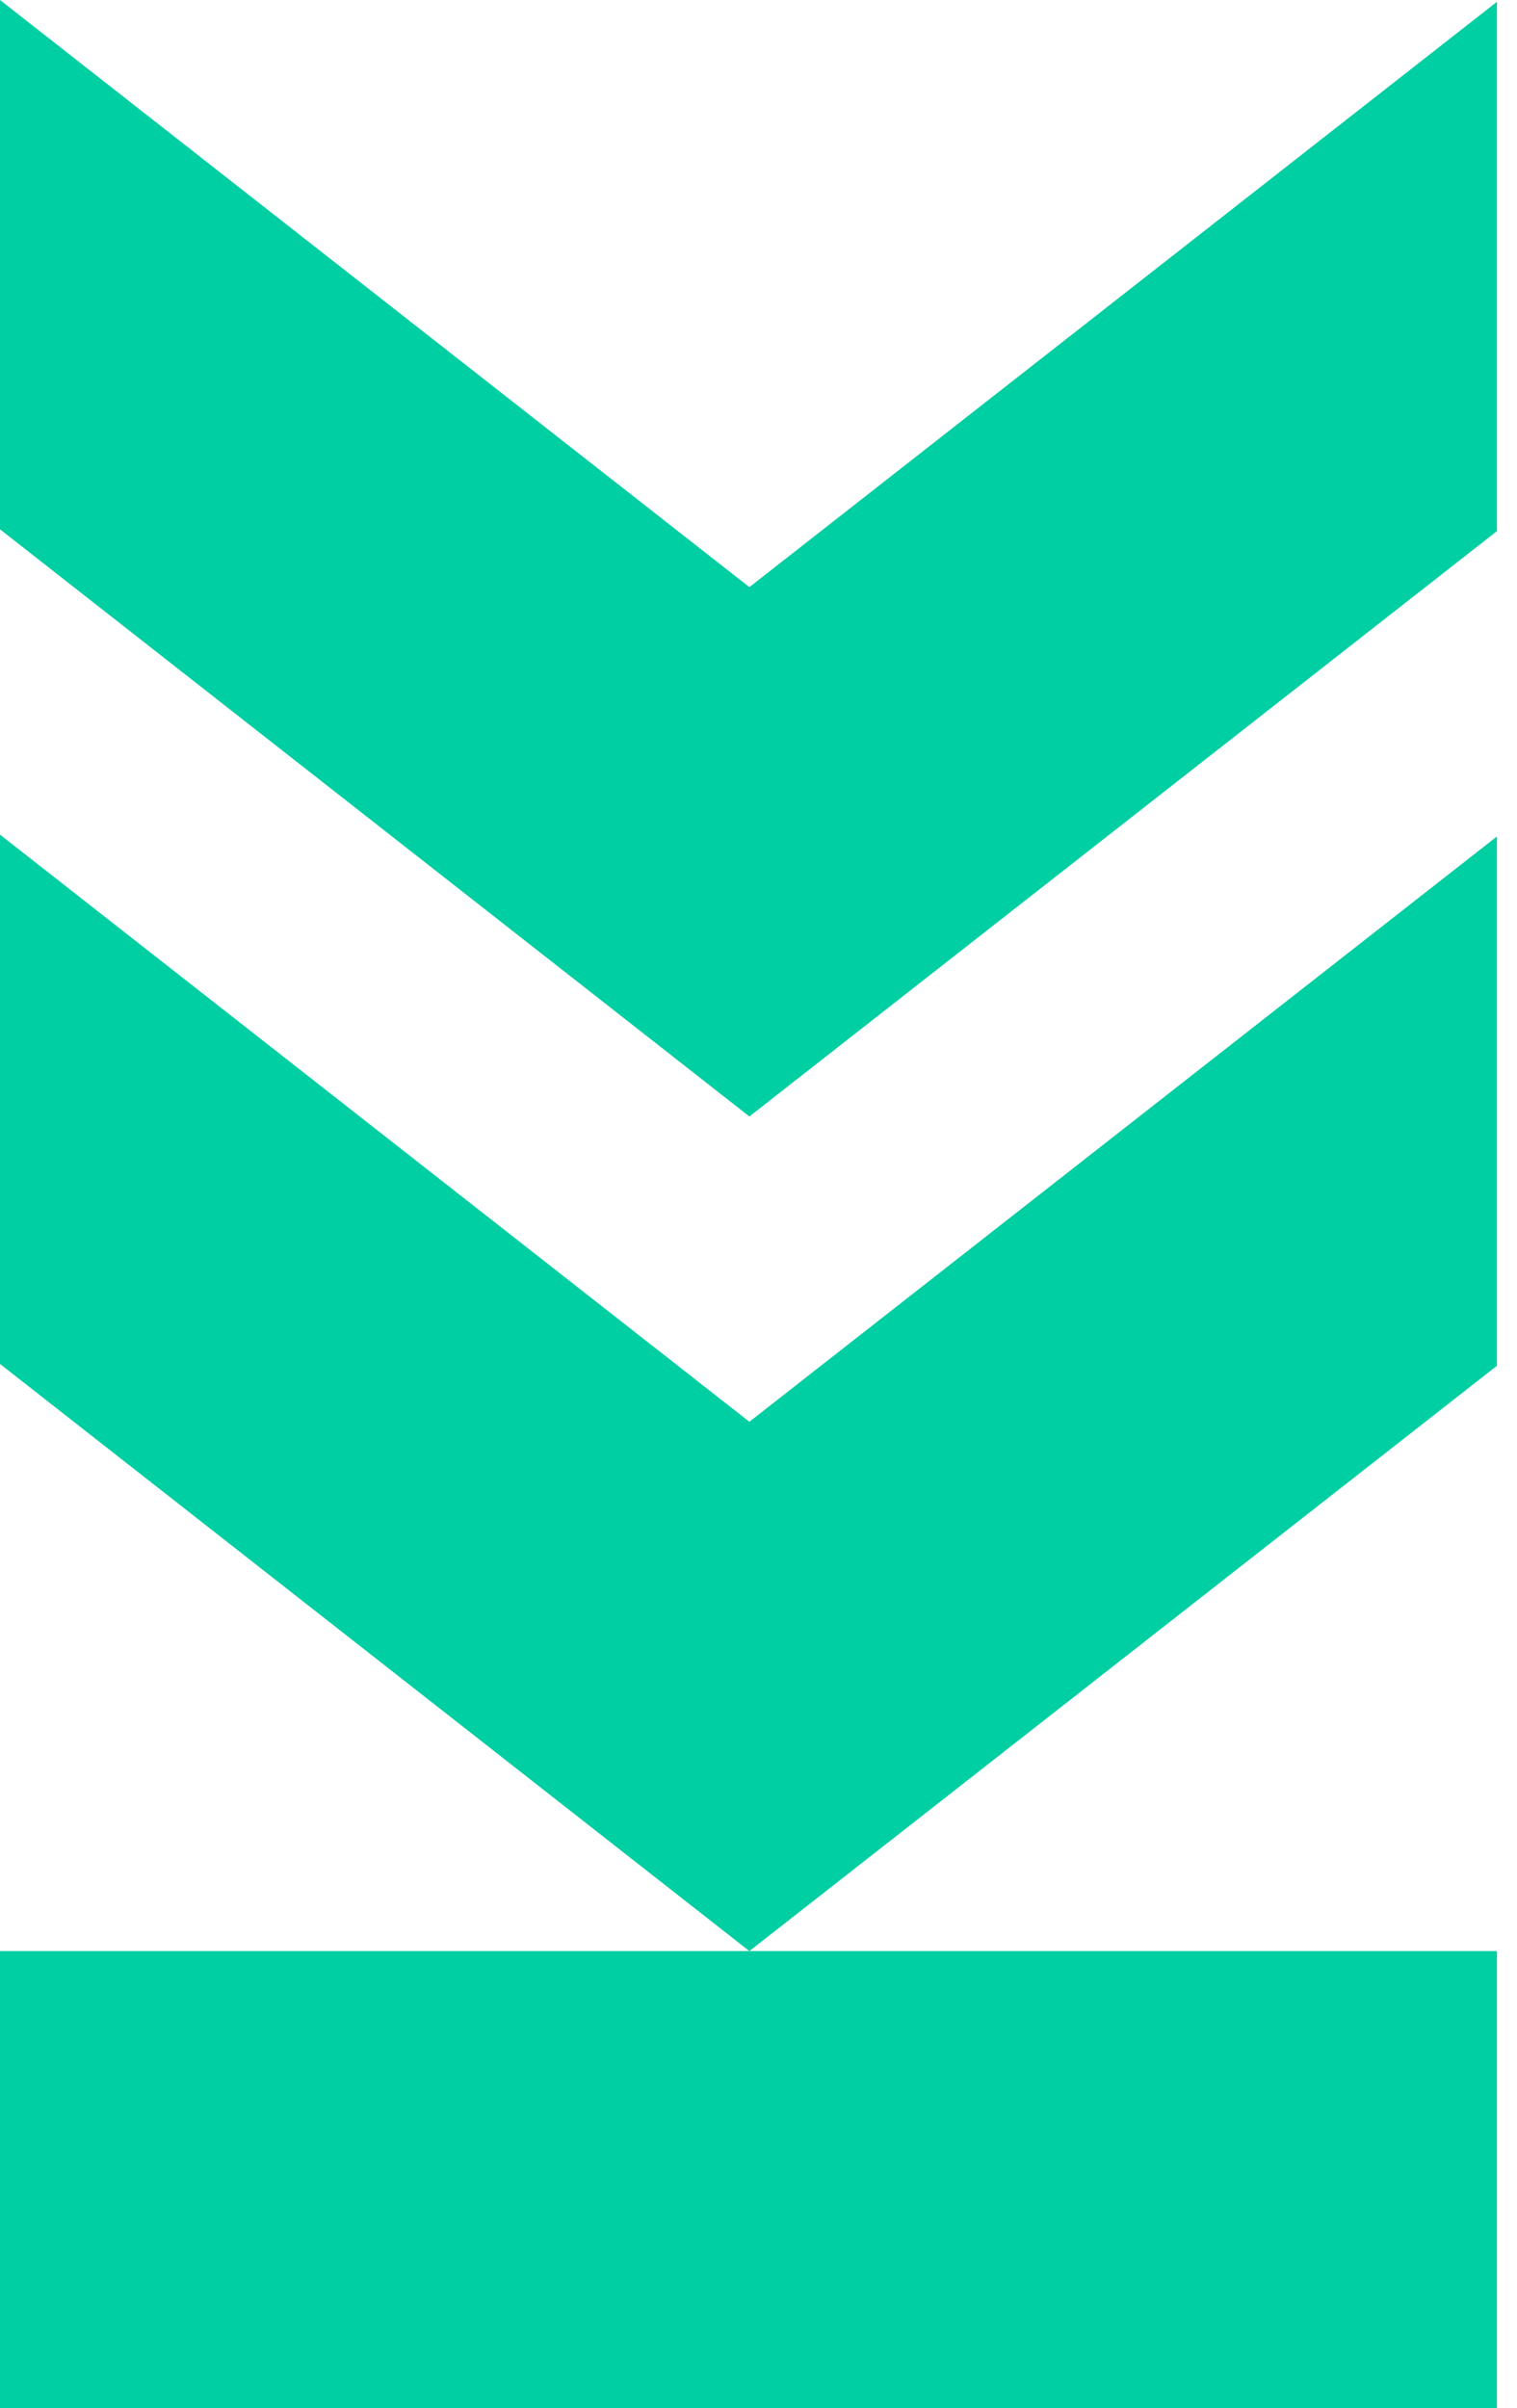
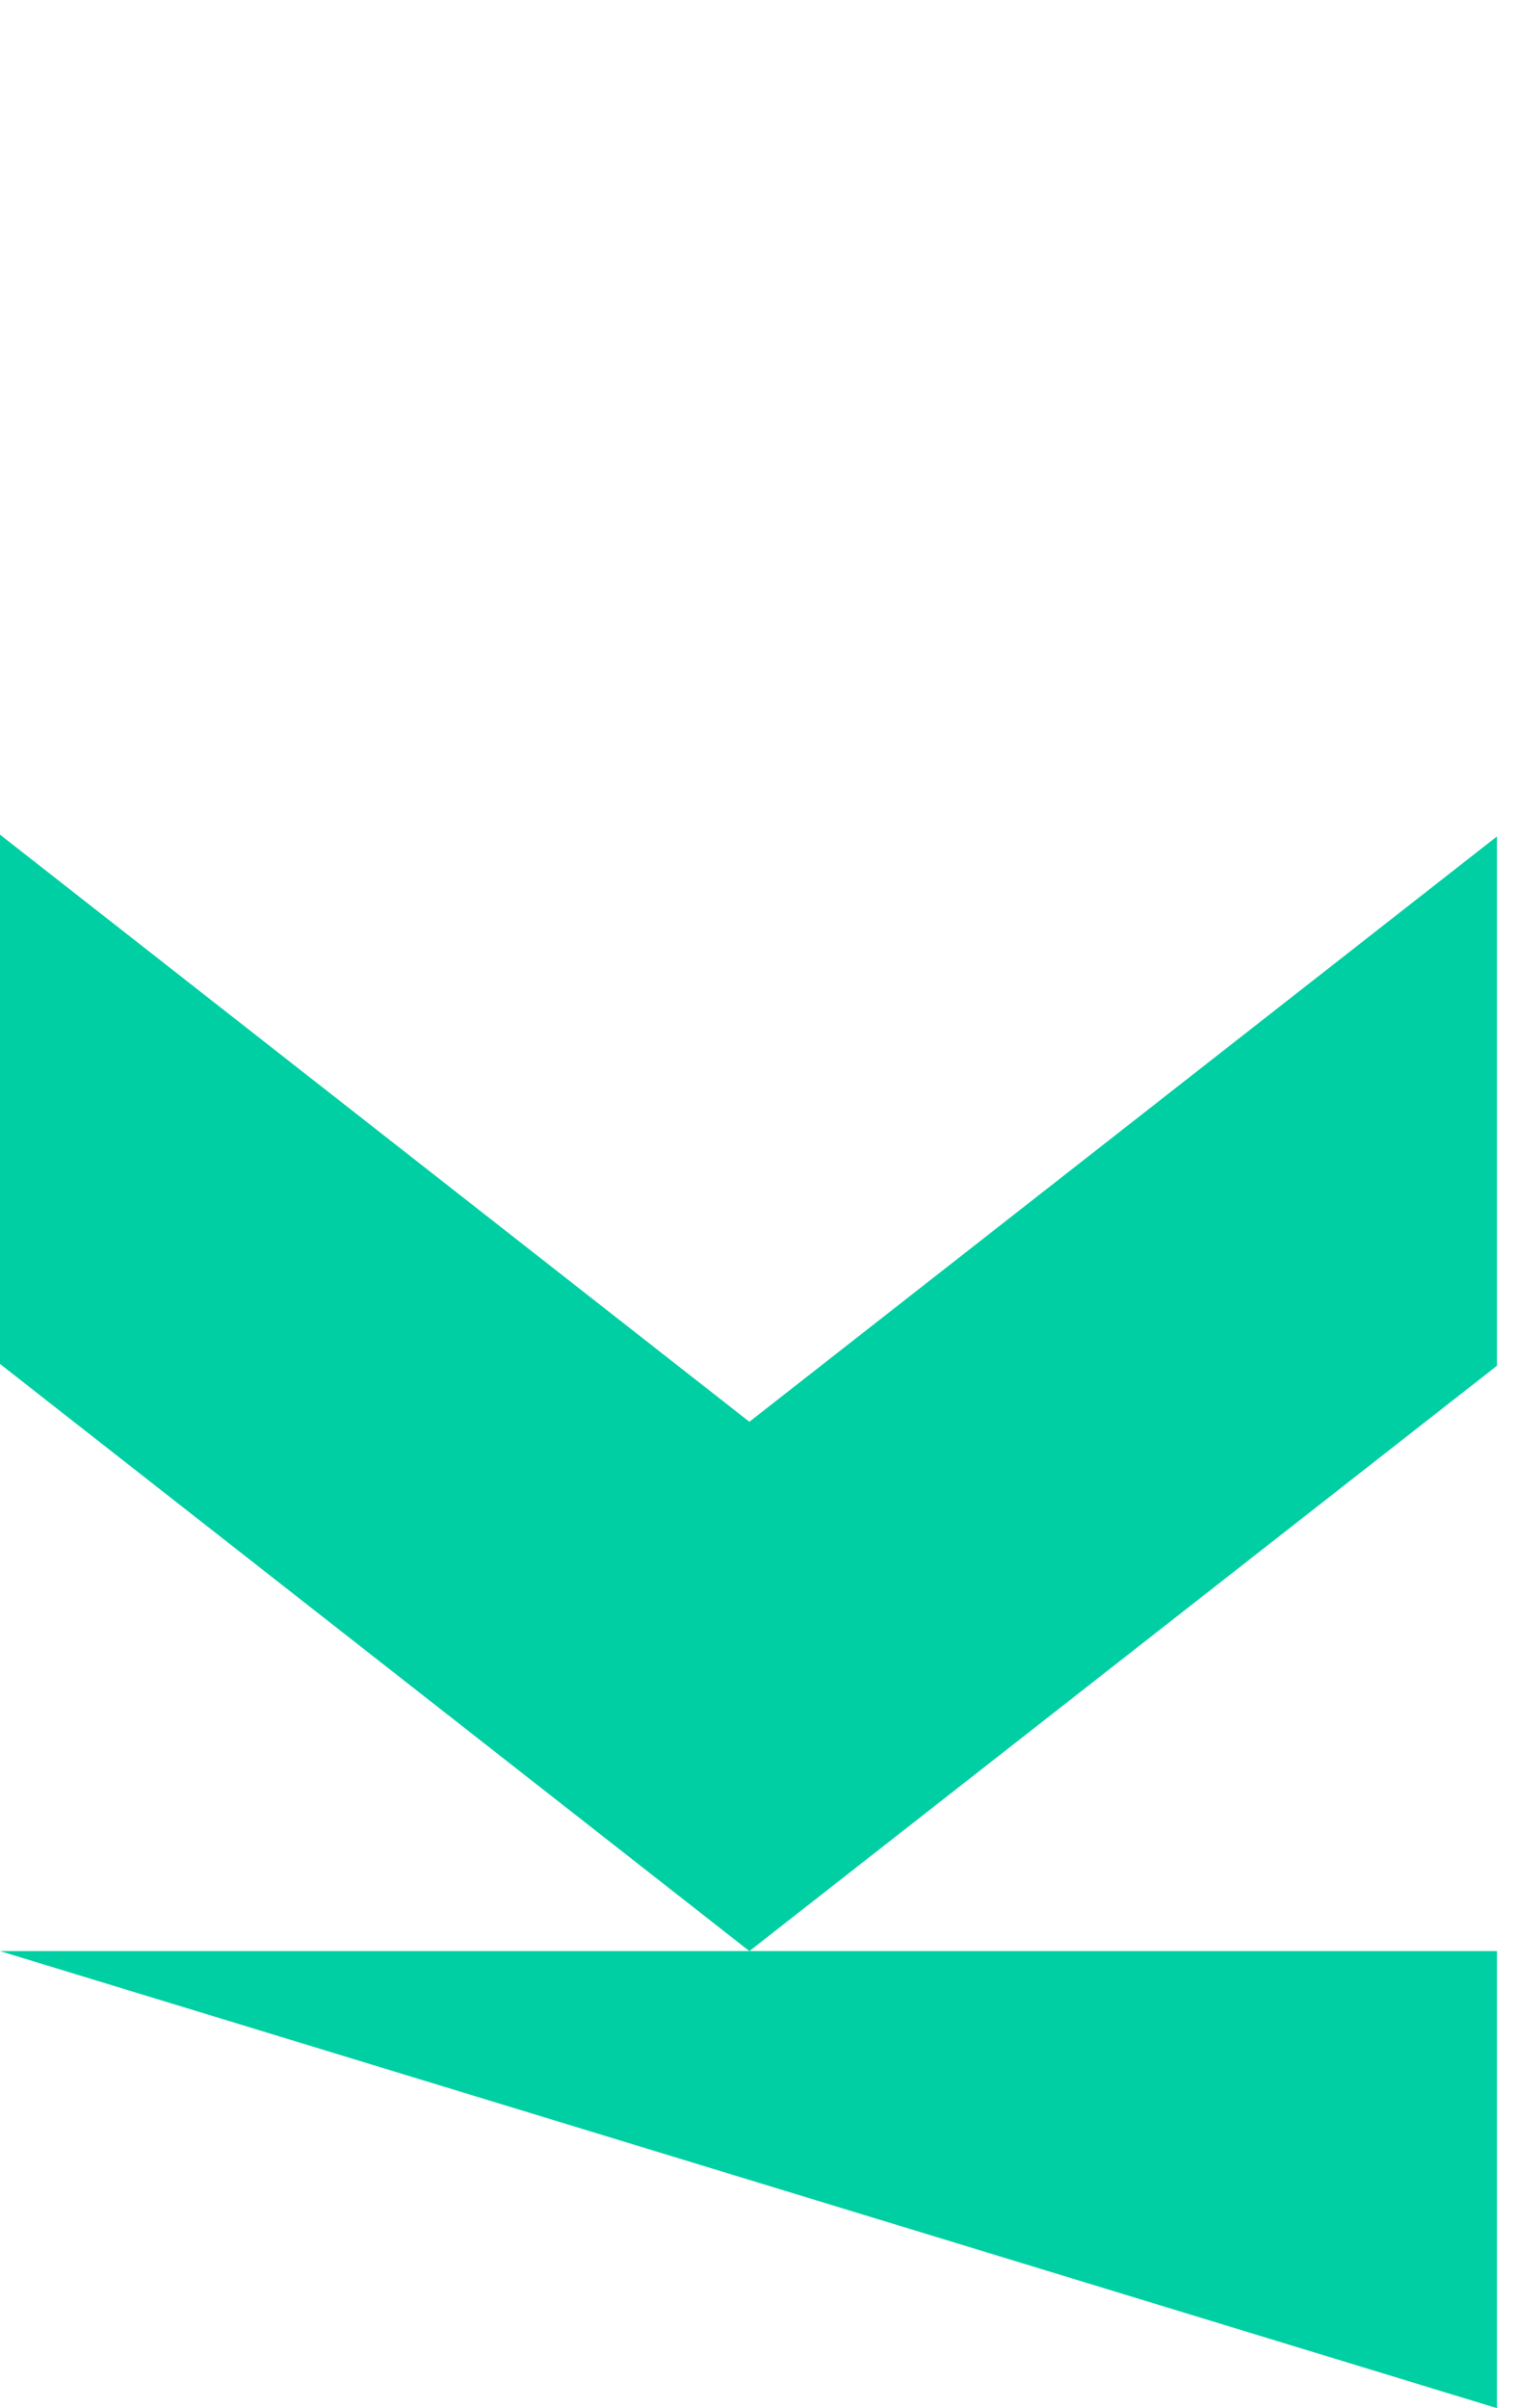
<svg xmlns="http://www.w3.org/2000/svg" width="63" height="100" viewBox="0 0 63 100" fill="none">
-   <path d="M62.167 100L62.167 81.02L-3.43323e-05 81.02L-3.53002e-05 100L62.167 100Z" fill="#00CFA3" />
+   <path d="M62.167 100L62.167 81.02L-3.43323e-05 81.02L62.167 100Z" fill="#00CFA3" />
  <path d="M31.121 59.04L62.167 34.734L62.167 56.714L31.121 81.02L-3.54532e-05 56.639L-3.43323e-05 34.659L31.121 59.04Z" fill="#00CFA3" />
-   <path d="M31.121 24.381L62.167 0.075L62.167 22.055L31.121 46.362L-3.54532e-05 21.98L-3.43323e-05 -2.32919e-06L31.121 24.381Z" fill="#00CFA3" />
</svg>